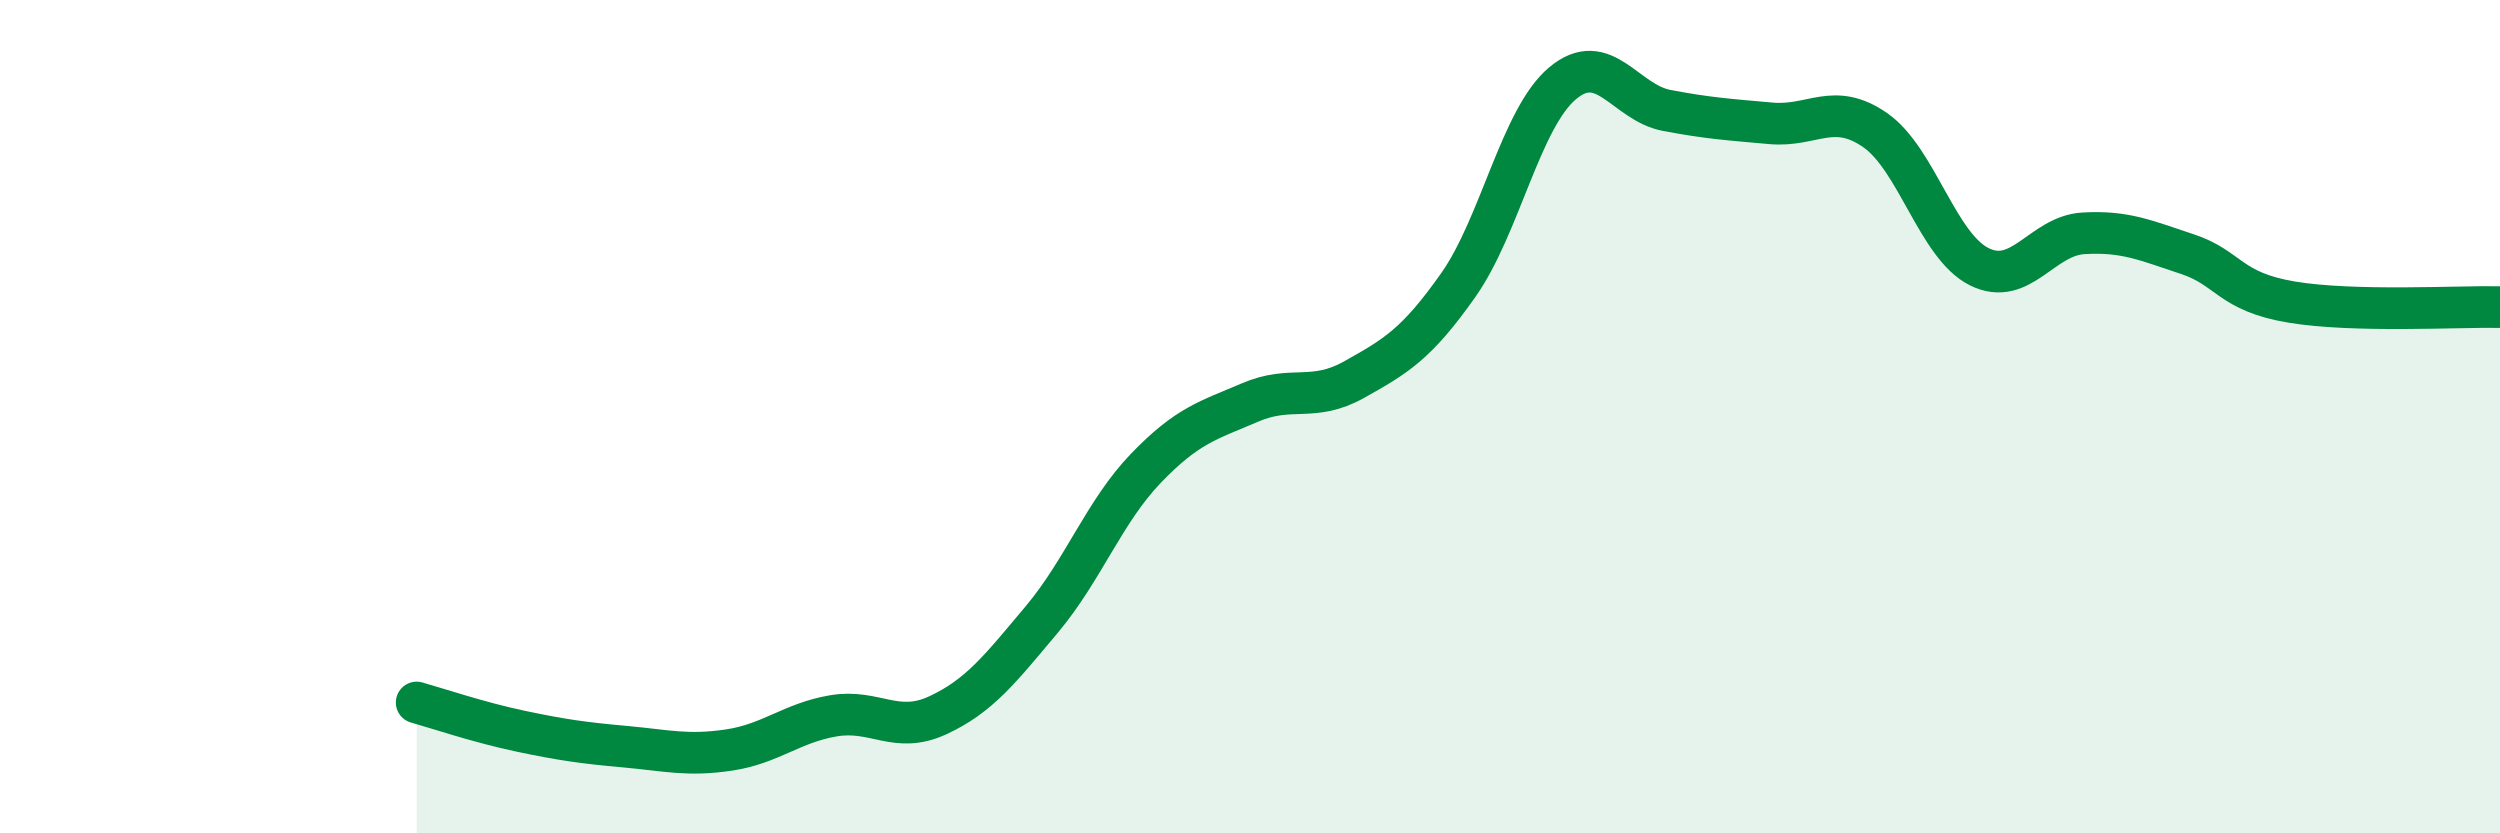
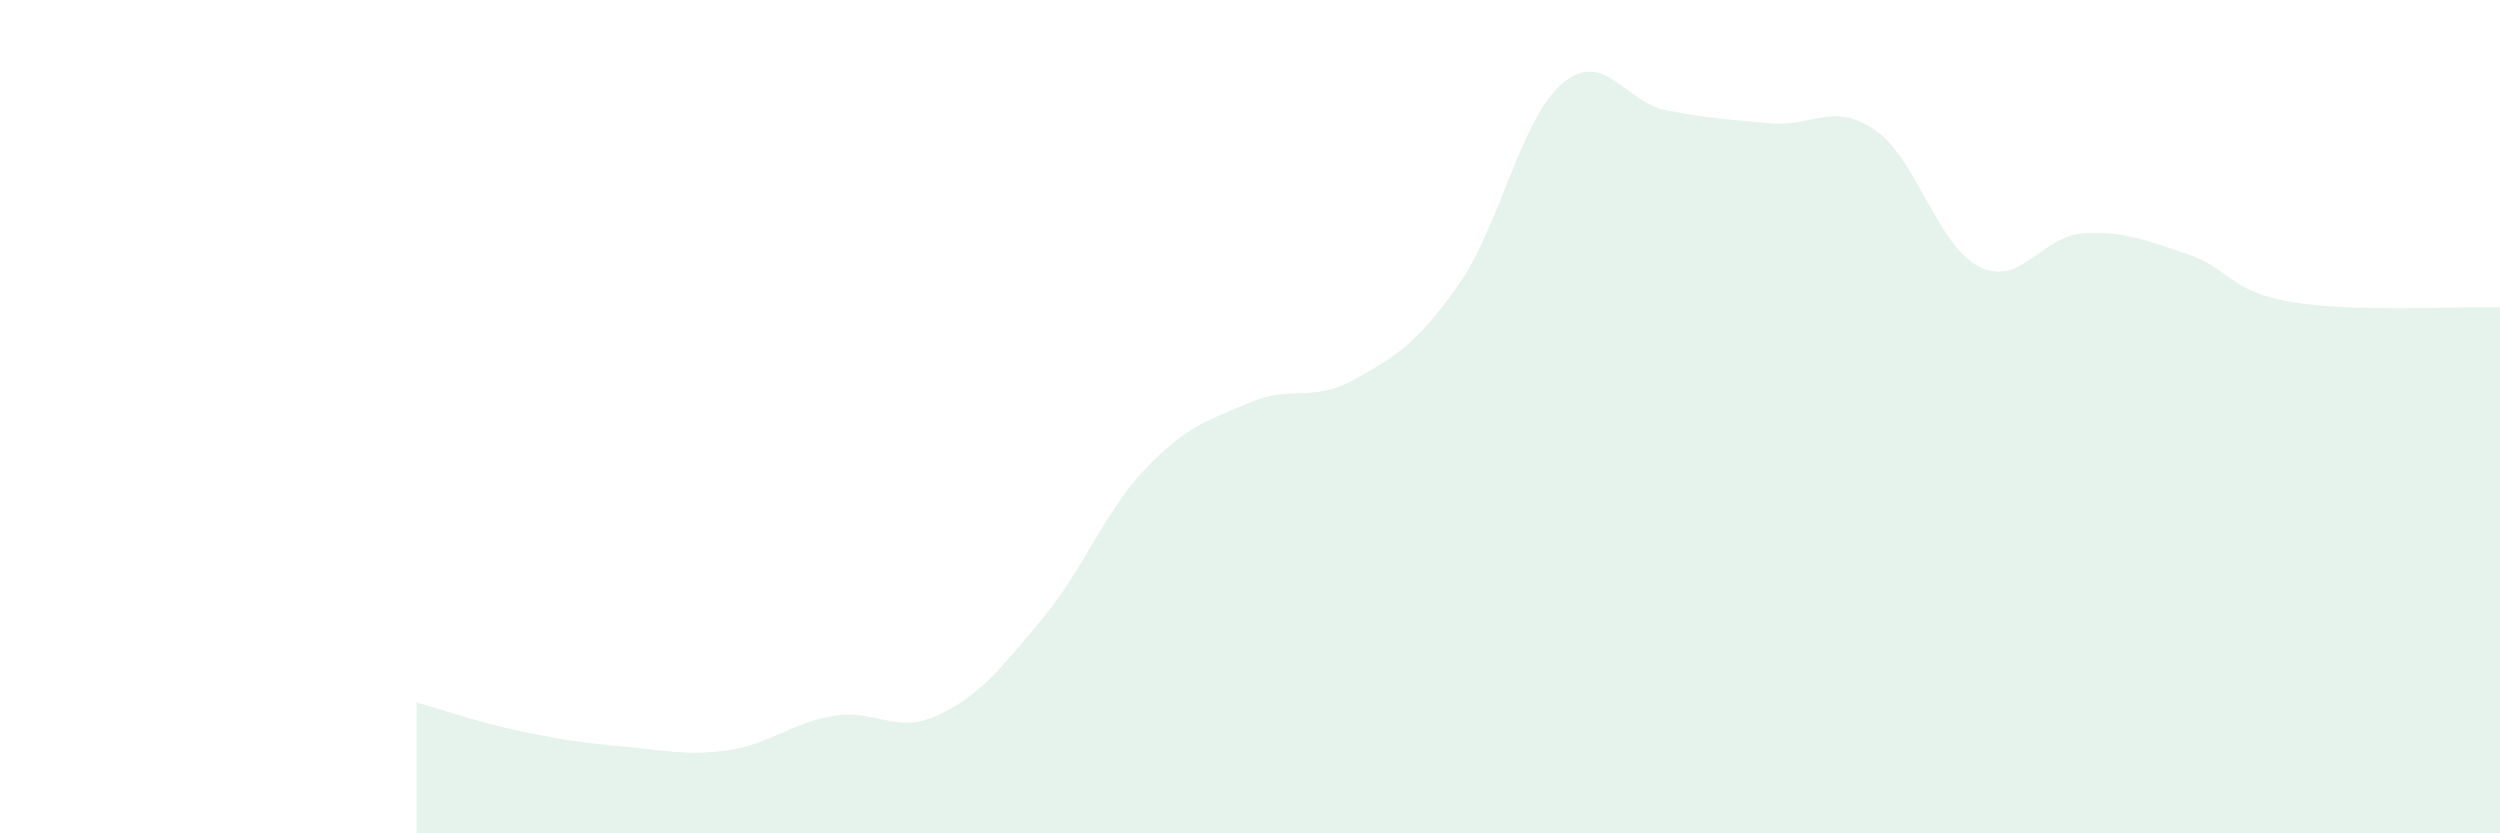
<svg xmlns="http://www.w3.org/2000/svg" width="60" height="20" viewBox="0 0 60 20">
  <path d="M 10,16.86 C 10.5,17 11.5,17.34 12.5,17.55 C 13.5,17.76 14,17.83 15,17.92 C 16,18.01 16.5,18.15 17.5,18 C 18.5,17.85 19,17.35 20,17.18 C 21,17.01 21.5,17.63 22.5,17.17 C 23.5,16.71 24,16.06 25,14.87 C 26,13.68 26.5,12.28 27.5,11.24 C 28.5,10.2 29,10.09 30,9.66 C 31,9.23 31.5,9.67 32.5,9.11 C 33.5,8.55 34,8.26 35,6.84 C 36,5.42 36.5,2.84 37.5,2 C 38.5,1.16 39,2.46 40,2.65 C 41,2.84 41.5,2.87 42.5,2.96 C 43.5,3.05 44,2.43 45,3.12 C 46,3.81 46.5,5.9 47.5,6.4 C 48.5,6.9 49,5.66 50,5.6 C 51,5.54 51.5,5.77 52.5,6.1 C 53.5,6.43 53.5,7 55,7.25 C 56.5,7.5 59,7.35 60,7.37L60 20L10 20Z" fill="#008740" opacity="0.1" stroke-linecap="round" stroke-linejoin="round" />
-   <path d="M 10,16.86 C 10.5,17 11.5,17.34 12.5,17.55 C 13.5,17.76 14,17.83 15,17.92 C 16,18.01 16.5,18.15 17.5,18 C 18.5,17.85 19,17.35 20,17.18 C 21,17.01 21.5,17.63 22.5,17.17 C 23.5,16.71 24,16.06 25,14.87 C 26,13.68 26.5,12.28 27.5,11.24 C 28.5,10.2 29,10.09 30,9.66 C 31,9.23 31.5,9.67 32.5,9.11 C 33.5,8.55 34,8.26 35,6.84 C 36,5.42 36.5,2.84 37.5,2 C 38.5,1.16 39,2.46 40,2.65 C 41,2.84 41.5,2.87 42.5,2.96 C 43.5,3.05 44,2.43 45,3.12 C 46,3.81 46.5,5.9 47.5,6.4 C 48.5,6.9 49,5.66 50,5.6 C 51,5.54 51.5,5.77 52.5,6.1 C 53.5,6.43 53.5,7 55,7.25 C 56.5,7.5 59,7.35 60,7.37" stroke="#008740" stroke-width="1" fill="none" stroke-linecap="round" stroke-linejoin="round" />
</svg>